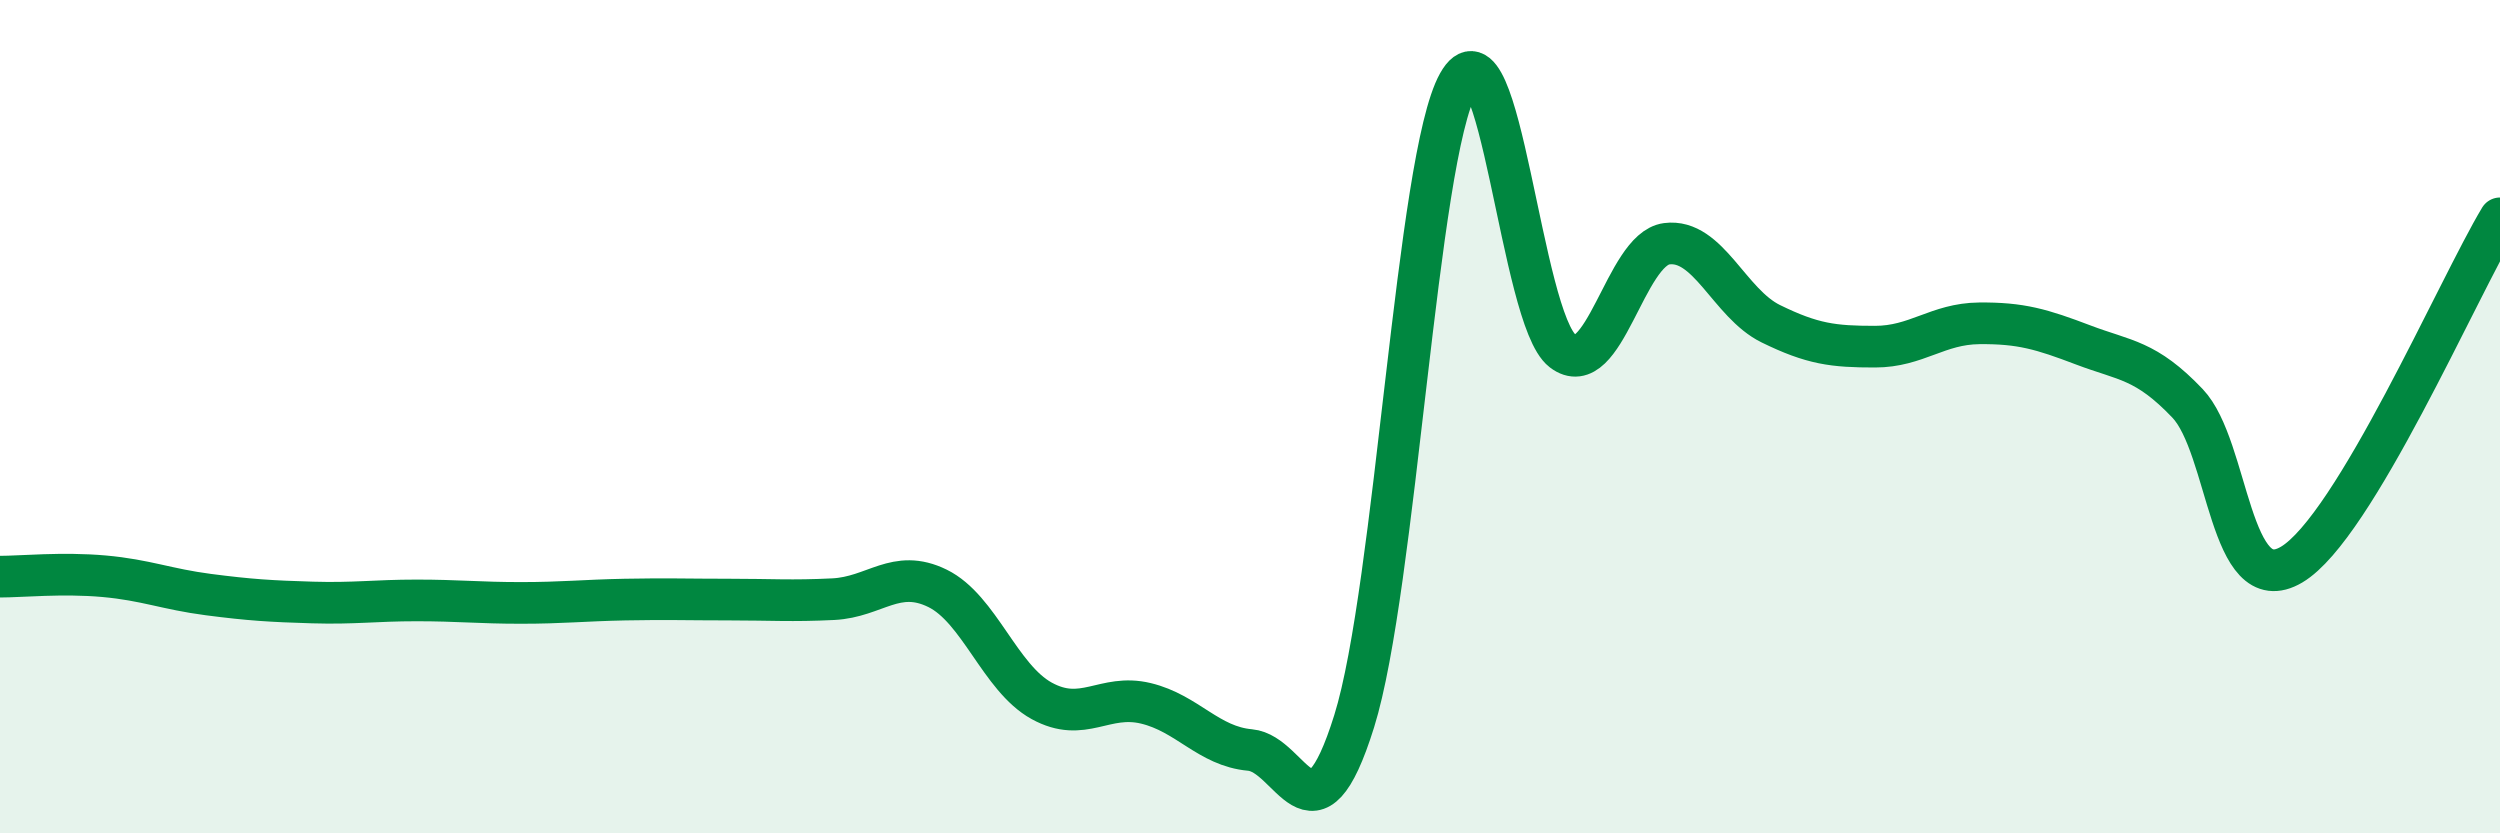
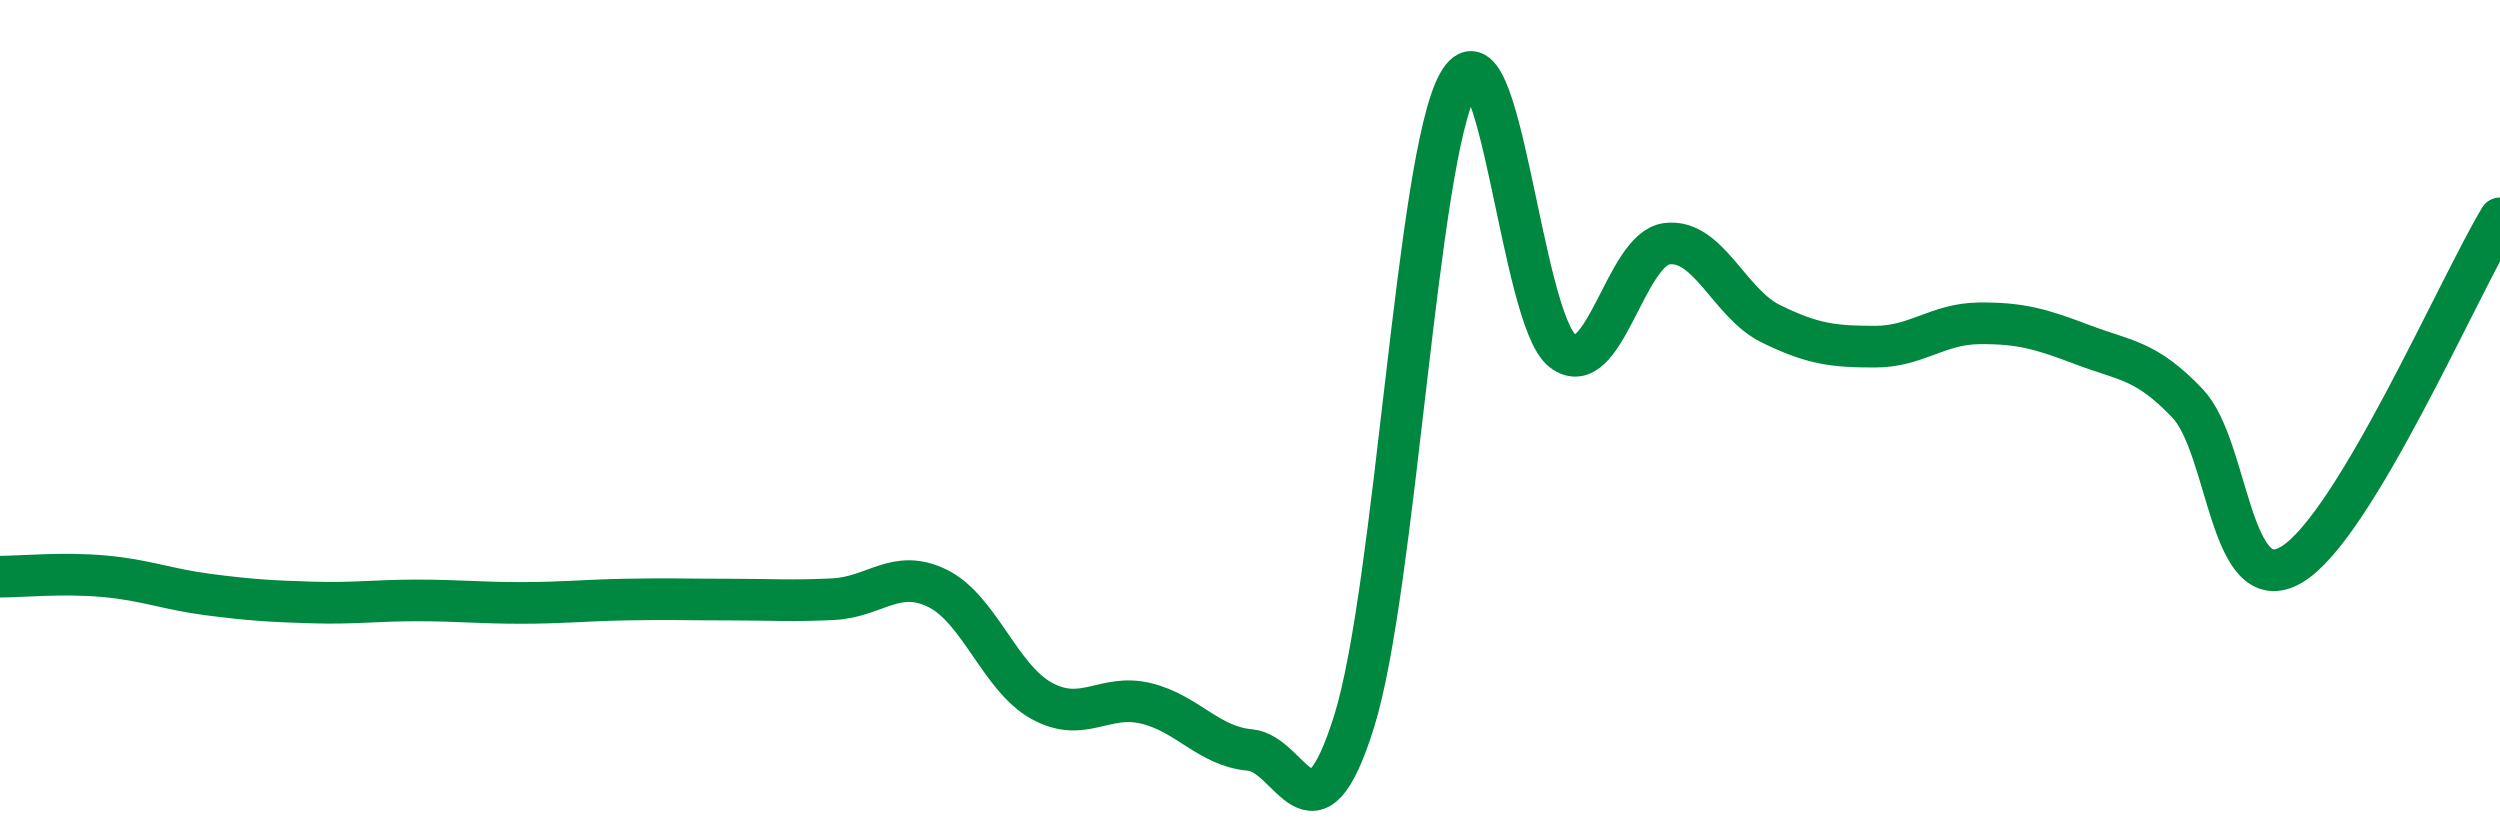
<svg xmlns="http://www.w3.org/2000/svg" width="60" height="20" viewBox="0 0 60 20">
-   <path d="M 0,13.84 C 0.5,13.84 1.5,13.74 2.5,13.83 C 3.5,13.92 4,14.14 5,14.27 C 6,14.4 6.5,14.43 7.5,14.46 C 8.5,14.49 9,14.41 10,14.41 C 11,14.41 11.5,14.47 12.5,14.47 C 13.5,14.47 14,14.41 15,14.39 C 16,14.37 16.5,14.39 17.5,14.39 C 18.5,14.39 19,14.43 20,14.38 C 21,14.33 21.5,13.63 22.5,14.12 C 23.5,14.61 24,16.27 25,16.82 C 26,17.37 26.5,16.64 27.5,16.88 C 28.5,17.12 29,17.91 30,18 C 31,18.09 31.5,20.51 32.5,17.31 C 33.5,14.11 34,3.78 35,2 C 36,0.22 36.5,7.65 37.5,8.42 C 38.5,9.19 39,5.98 40,5.85 C 41,5.72 41.5,7.28 42.5,7.77 C 43.5,8.26 44,8.32 45,8.32 C 46,8.32 46.5,7.77 47.5,7.76 C 48.5,7.75 49,7.9 50,8.28 C 51,8.66 51.5,8.63 52.5,9.68 C 53.5,10.73 53.5,14.44 55,13.55 C 56.5,12.66 59,6.9 60,5.24L60 20L0 20Z" fill="#008740" opacity="0.1" stroke-linecap="round" stroke-linejoin="round" />
  <path d="M 0,13.84 C 0.5,13.84 1.5,13.74 2.5,13.83 C 3.5,13.92 4,14.14 5,14.27 C 6,14.4 6.5,14.43 7.5,14.46 C 8.5,14.49 9,14.41 10,14.41 C 11,14.41 11.5,14.47 12.5,14.47 C 13.5,14.47 14,14.41 15,14.39 C 16,14.37 16.5,14.39 17.5,14.39 C 18.5,14.39 19,14.43 20,14.38 C 21,14.33 21.5,13.63 22.5,14.12 C 23.5,14.61 24,16.27 25,16.82 C 26,17.37 26.5,16.64 27.5,16.88 C 28.5,17.12 29,17.91 30,18 C 31,18.09 31.5,20.51 32.5,17.31 C 33.5,14.11 34,3.78 35,2 C 36,0.22 36.5,7.65 37.5,8.42 C 38.5,9.19 39,5.98 40,5.85 C 41,5.72 41.5,7.28 42.5,7.77 C 43.5,8.26 44,8.32 45,8.32 C 46,8.32 46.5,7.77 47.5,7.76 C 48.5,7.75 49,7.9 50,8.28 C 51,8.66 51.5,8.63 52.5,9.68 C 53.5,10.73 53.5,14.44 55,13.55 C 56.5,12.66 59,6.9 60,5.24" stroke="#008740" stroke-width="1" fill="none" stroke-linecap="round" stroke-linejoin="round" />
</svg>